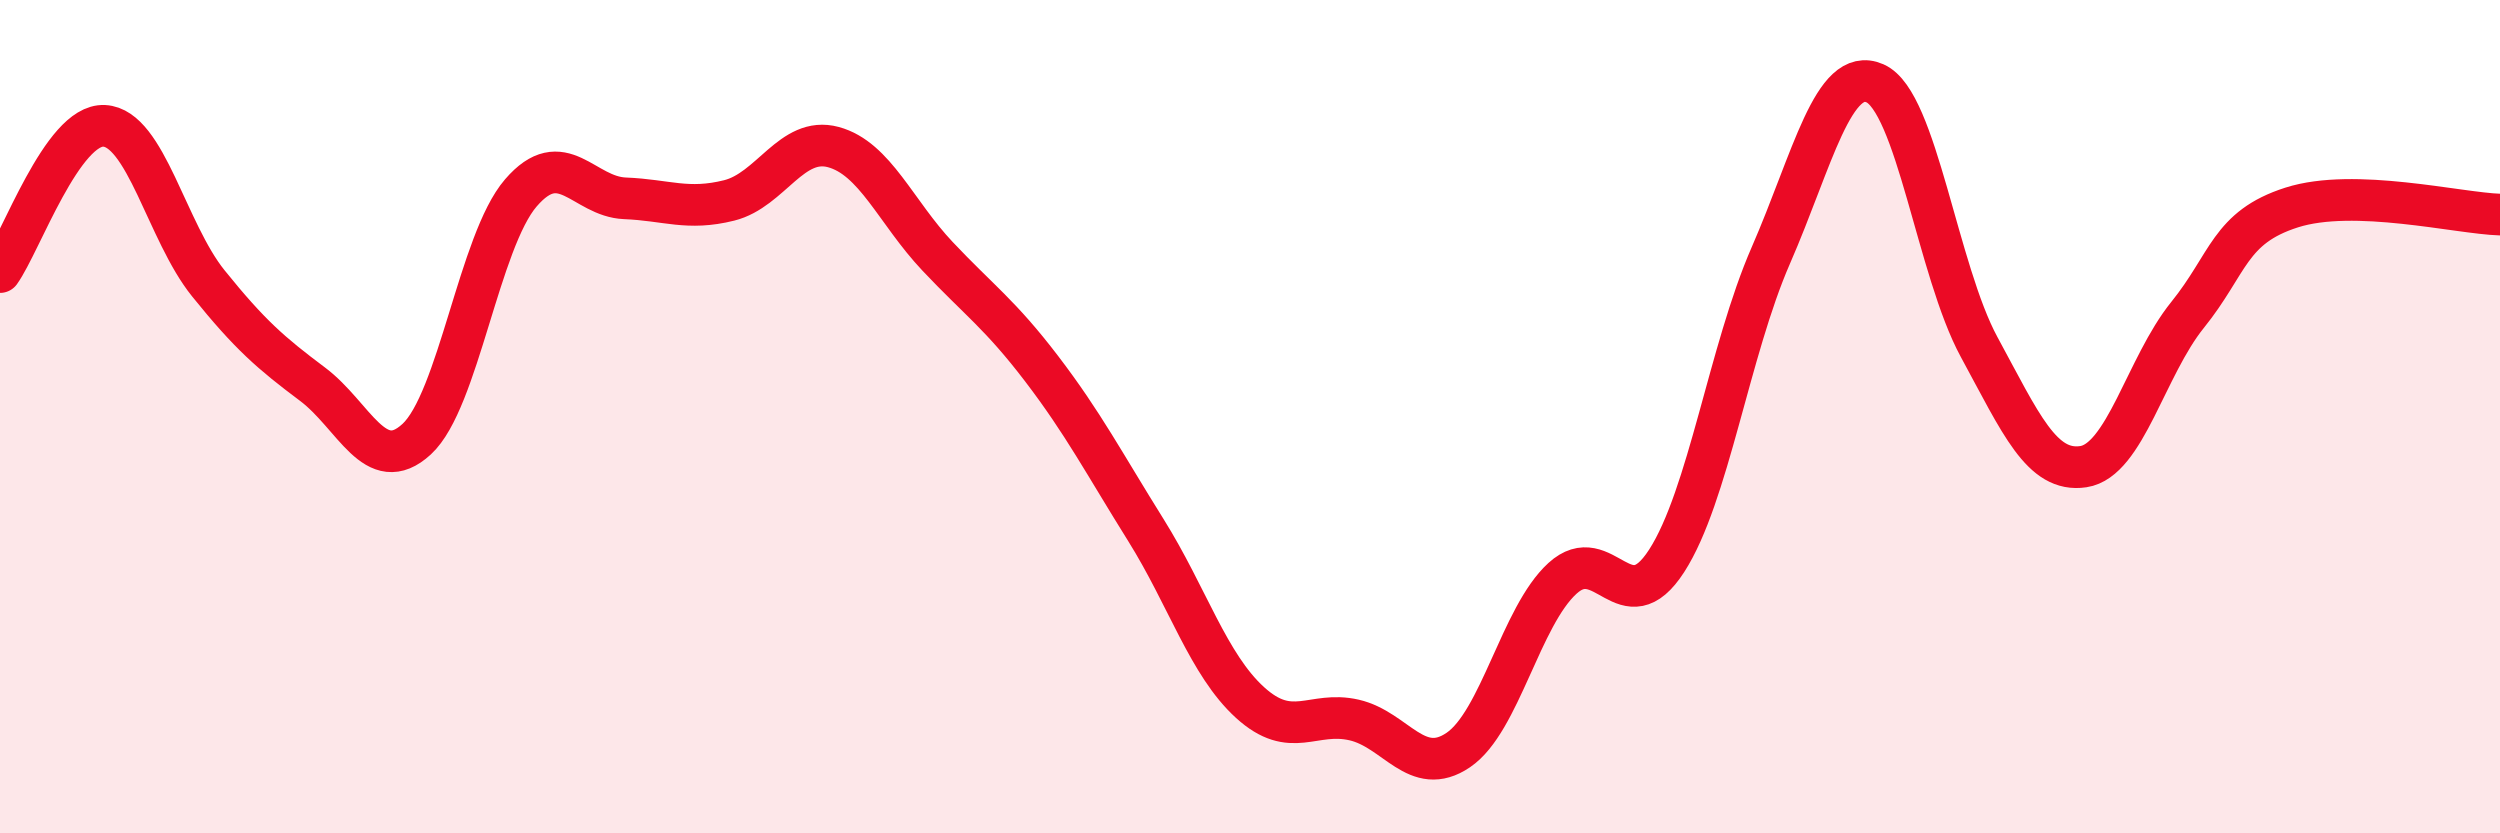
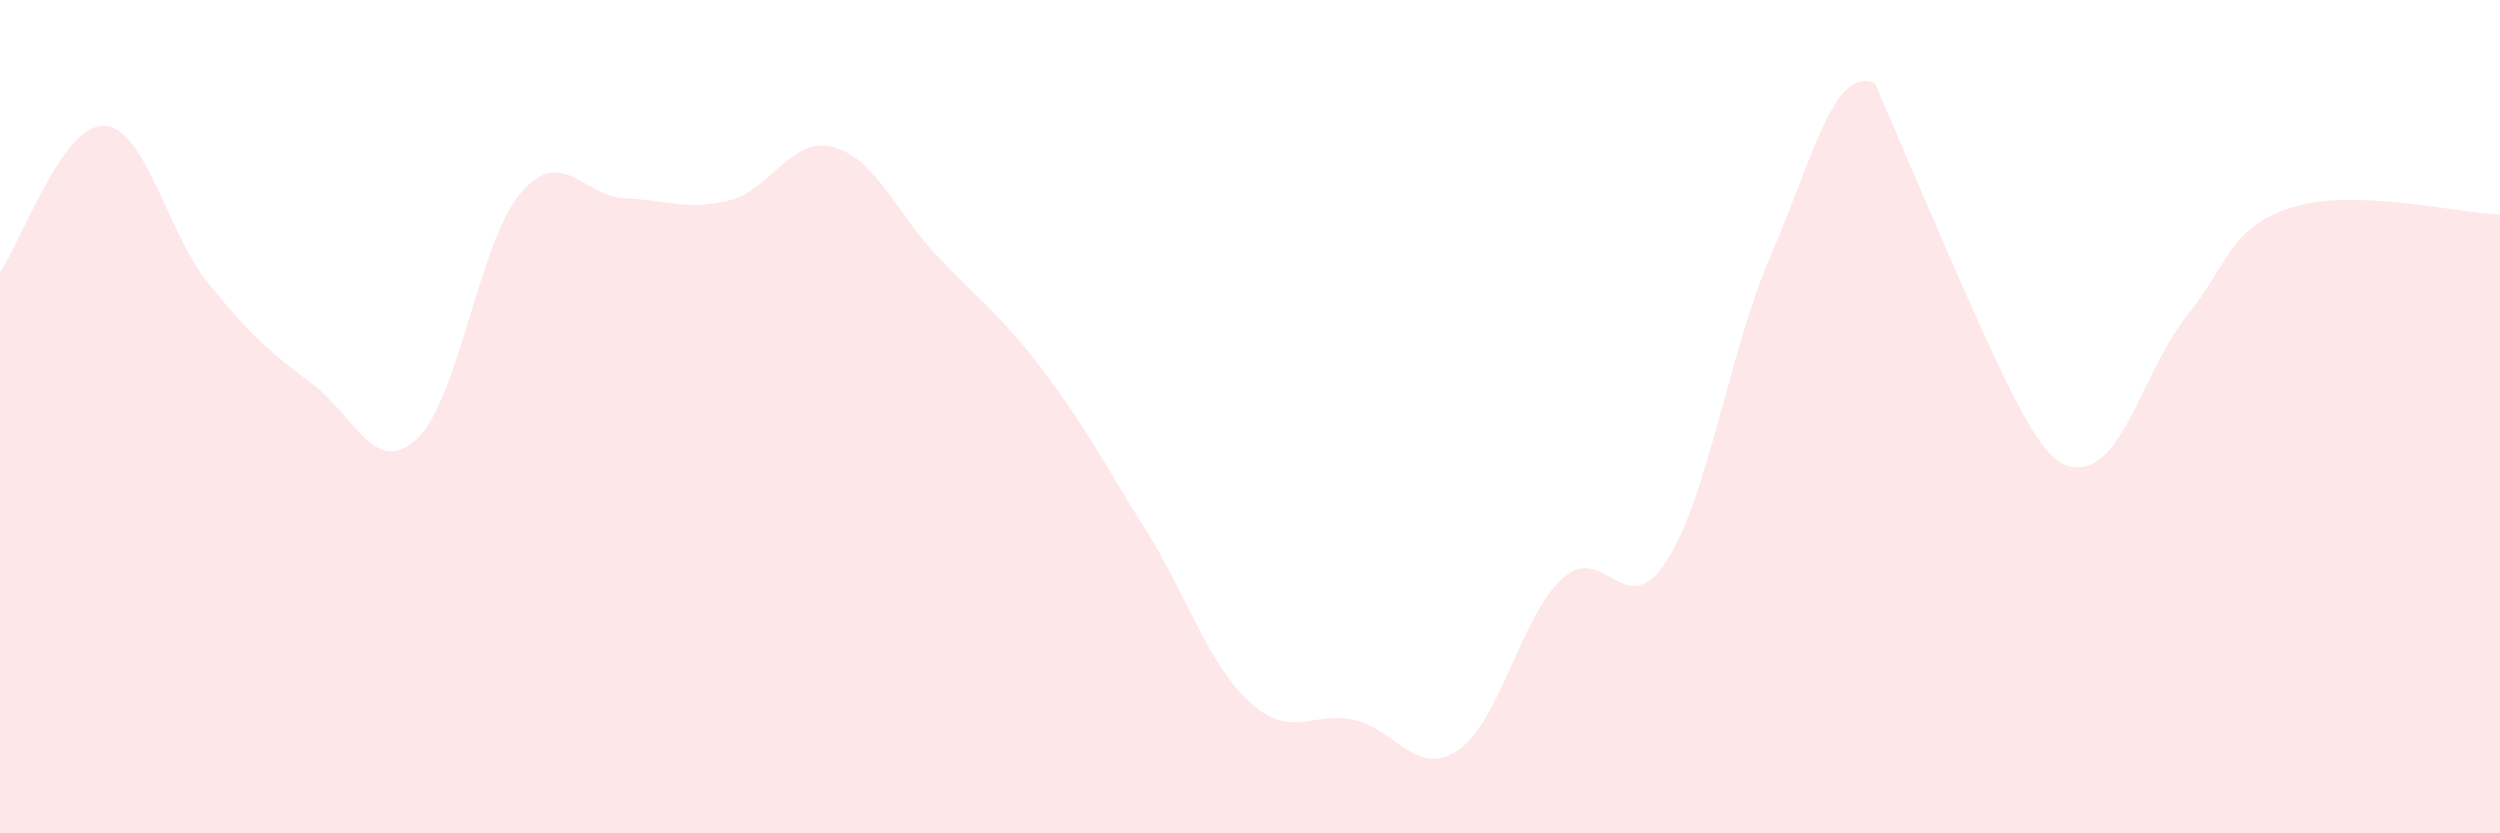
<svg xmlns="http://www.w3.org/2000/svg" width="60" height="20" viewBox="0 0 60 20">
-   <path d="M 0,6.53 C 0.5,5.83 1.5,2.97 2.5,3.02 C 3.5,3.07 4,5.56 5,6.8 C 6,8.04 6.5,8.47 7.5,9.22 C 8.5,9.97 9,11.46 10,10.54 C 11,9.62 11.5,5.79 12.5,4.63 C 13.5,3.47 14,4.72 15,4.76 C 16,4.8 16.5,5.06 17.5,4.81 C 18.5,4.56 19,3.26 20,3.53 C 21,3.8 21.5,5.09 22.5,6.15 C 23.5,7.21 24,7.54 25,8.85 C 26,10.16 26.5,11.12 27.5,12.72 C 28.5,14.32 29,15.95 30,16.86 C 31,17.77 31.5,17.05 32.5,17.28 C 33.5,17.51 34,18.68 35,18 C 36,17.32 36.5,14.79 37.5,13.88 C 38.5,12.97 39,15.01 40,13.46 C 41,11.91 41.5,8.42 42.5,6.13 C 43.5,3.84 44,1.56 45,2 C 46,2.44 46.5,6.49 47.5,8.33 C 48.5,10.17 49,11.35 50,11.2 C 51,11.05 51.5,8.8 52.5,7.56 C 53.5,6.32 53.5,5.46 55,4.98 C 56.5,4.5 59,5.12 60,5.15L60 20L0 20Z" fill="#EB0A25" opacity="0.1" stroke-linecap="round" stroke-linejoin="round" />
-   <path d="M 0,6.53 C 0.5,5.83 1.5,2.97 2.5,3.02 C 3.5,3.07 4,5.56 5,6.8 C 6,8.04 6.5,8.47 7.5,9.22 C 8.5,9.97 9,11.46 10,10.54 C 11,9.62 11.5,5.79 12.5,4.63 C 13.5,3.47 14,4.72 15,4.76 C 16,4.8 16.5,5.06 17.5,4.81 C 18.5,4.56 19,3.26 20,3.53 C 21,3.8 21.5,5.09 22.5,6.15 C 23.5,7.21 24,7.54 25,8.85 C 26,10.16 26.5,11.12 27.5,12.72 C 28.5,14.32 29,15.95 30,16.86 C 31,17.77 31.5,17.05 32.5,17.28 C 33.5,17.51 34,18.68 35,18 C 36,17.32 36.5,14.79 37.5,13.88 C 38.5,12.97 39,15.01 40,13.46 C 41,11.91 41.5,8.42 42.5,6.13 C 43.5,3.84 44,1.56 45,2 C 46,2.44 46.5,6.49 47.5,8.33 C 48.5,10.17 49,11.35 50,11.2 C 51,11.05 51.5,8.8 52.5,7.56 C 53.5,6.32 53.5,5.46 55,4.98 C 56.5,4.5 59,5.12 60,5.15" stroke="#EB0A25" stroke-width="1" fill="none" stroke-linecap="round" stroke-linejoin="round" />
+   <path d="M 0,6.53 C 0.5,5.83 1.5,2.97 2.5,3.02 C 3.5,3.07 4,5.56 5,6.8 C 6,8.04 6.5,8.47 7.5,9.22 C 8.5,9.97 9,11.46 10,10.54 C 11,9.62 11.5,5.79 12.5,4.63 C 13.5,3.47 14,4.72 15,4.76 C 16,4.8 16.5,5.06 17.5,4.81 C 18.5,4.56 19,3.26 20,3.53 C 21,3.8 21.5,5.09 22.5,6.15 C 23.5,7.21 24,7.54 25,8.85 C 26,10.16 26.5,11.12 27.5,12.72 C 28.5,14.32 29,15.95 30,16.86 C 31,17.77 31.5,17.05 32.5,17.28 C 33.5,17.51 34,18.68 35,18 C 36,17.32 36.5,14.79 37.5,13.88 C 38.5,12.97 39,15.01 40,13.46 C 41,11.91 41.5,8.42 42.5,6.13 C 43.5,3.84 44,1.56 45,2 C 48.5,10.17 49,11.35 50,11.2 C 51,11.05 51.5,8.8 52.5,7.56 C 53.5,6.32 53.5,5.46 55,4.98 C 56.5,4.5 59,5.12 60,5.15L60 20L0 20Z" fill="#EB0A25" opacity="0.1" stroke-linecap="round" stroke-linejoin="round" />
</svg>